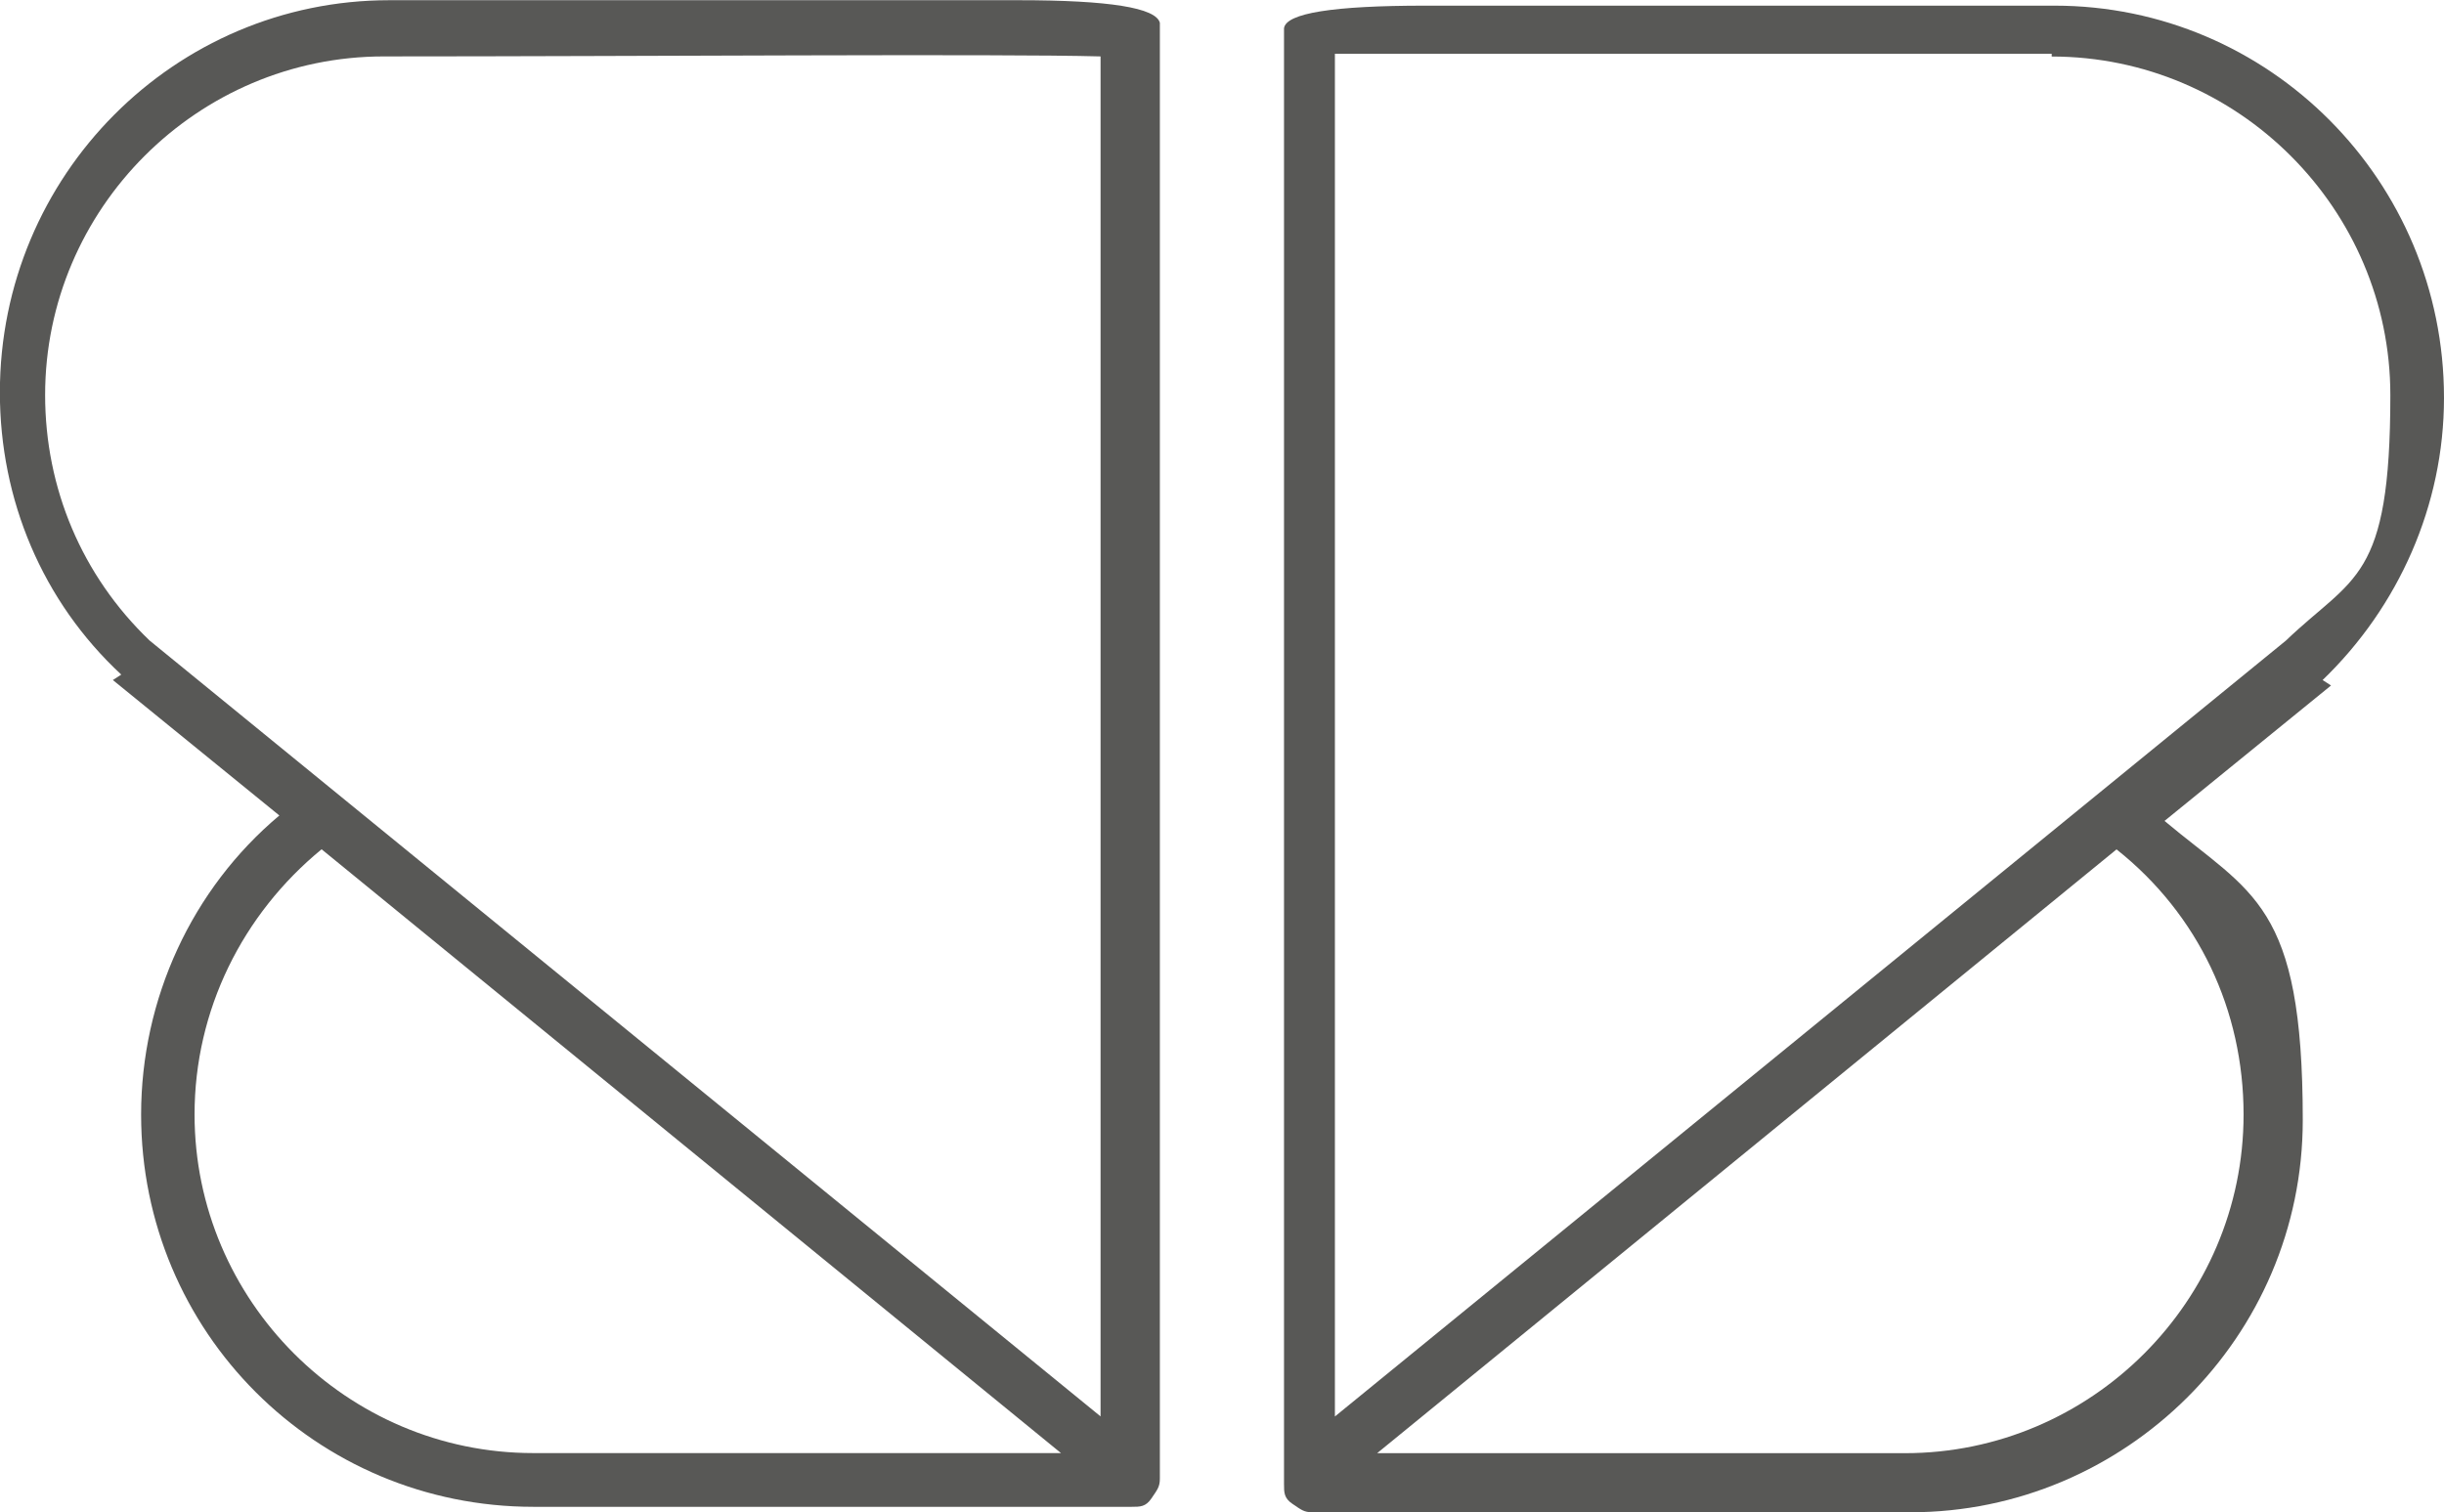
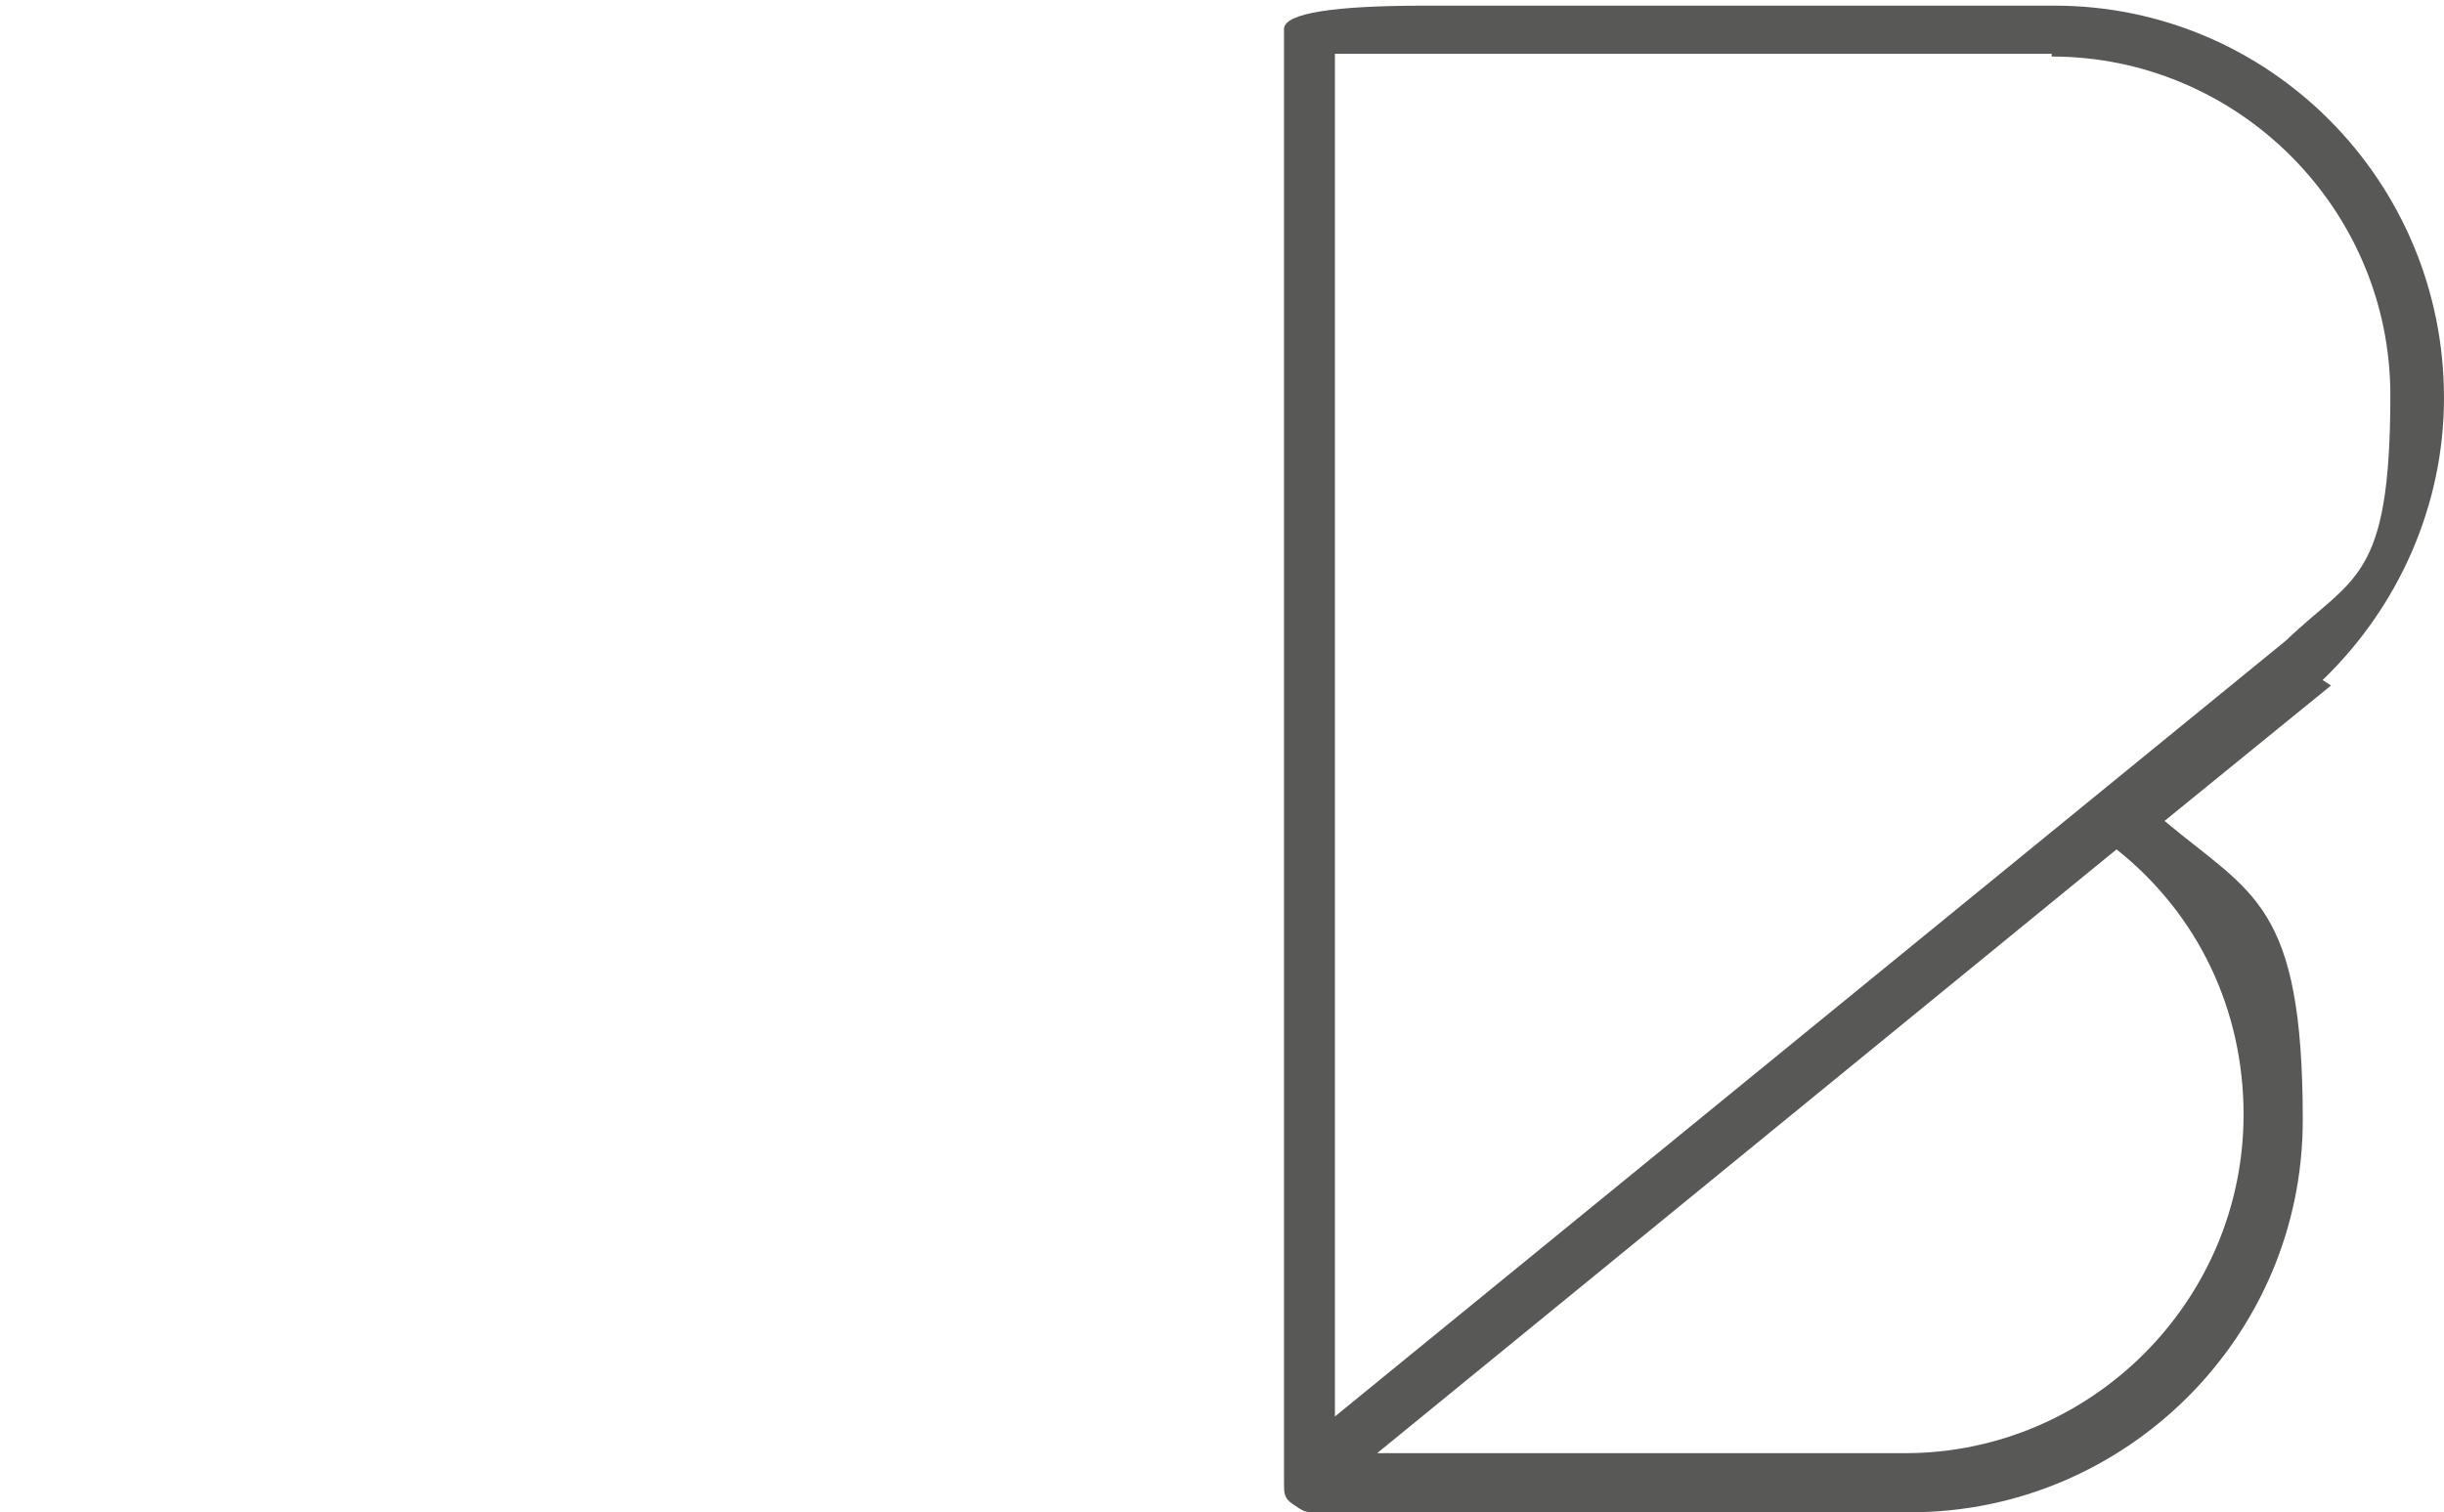
<svg xmlns="http://www.w3.org/2000/svg" width="22.913mm" height="14.182mm" viewBox="0 0 22.913 14.182" version="1.1" id="svg1">
  <defs id="defs1" />
  <g id="layer1" transform="translate(-36.248,-114.829)">
    <path class="st28" d="m 58.023,121.206 c 0.714,-0.688 1.138,-1.64 1.138,-2.646 0,-2.037 -1.64,-3.678 -3.651,-3.678 0,0 -1.746,0 -3.493,0 -0.873,0 -1.746,0 -2.408,0 q -1.296,0 -1.323,0.212 c 0,0 0,0.053 0,0.079 v 13.573 c 0,0.079 0,0.132 0.079,0.185 0.079,0.053 0.106,0.079 0.185,0.079 h 5.609 c 2.011,0 3.678,-1.64 3.678,-3.678 0,-2.037 -0.476,-2.117 -1.296,-2.805 l 1.561,-1.27 v 0 z m -2.54,-5.847 c 1.746,0 3.175,1.429 3.175,3.175 0,1.746 -0.344,1.693 -0.979,2.302 l -8.916,7.276 v -12.779 c 0.926,0 4.366,0 6.72,0 z m 1.799,9.922 c 0,1.746 -1.429,3.175 -3.175,3.175 h -4.948 l 6.932,-5.662 c 0.767,0.609 1.191,1.508 1.191,2.487 z" id="path268" style="fill:#585856;stroke-width:0.265" />
-     <path class="st28" d="m 37.306,121.206 1.561,1.27 c -0.82,0.688 -1.296,1.72 -1.296,2.805 0,2.037 1.64,3.678 3.678,3.678 h 5.609 c 0.079,0 0.132,0 0.185,-0.079 0.053,-0.079 0.079,-0.106 0.079,-0.185 v -13.573 c 0,0 0,-0.053 0,-0.079 q -0.053,-0.212 -1.323,-0.212 c -0.661,0 -1.535,0 -2.408,0 -1.746,0 -3.493,0 -3.493,0 -2.011,0 -3.651,1.64 -3.651,3.678 0,1.005 0.397,1.958 1.138,2.646 v 0 z m 9.26,-5.874 v 12.779 c 0,0 -8.916,-7.276 -8.916,-7.276 -0.635,-0.609 -0.979,-1.429 -0.979,-2.302 0,-1.746 1.429,-3.175 3.175,-3.175 2.355,0 5.794,-0.026 6.72,0 z m -7.303,7.461 6.932,5.662 h -4.948 c -1.746,0 -3.175,-1.429 -3.175,-3.175 0,-0.979 0.45,-1.879 1.191,-2.487 z" id="path269" style="fill:#585856;stroke-width:0.265" />
  </g>
</svg>